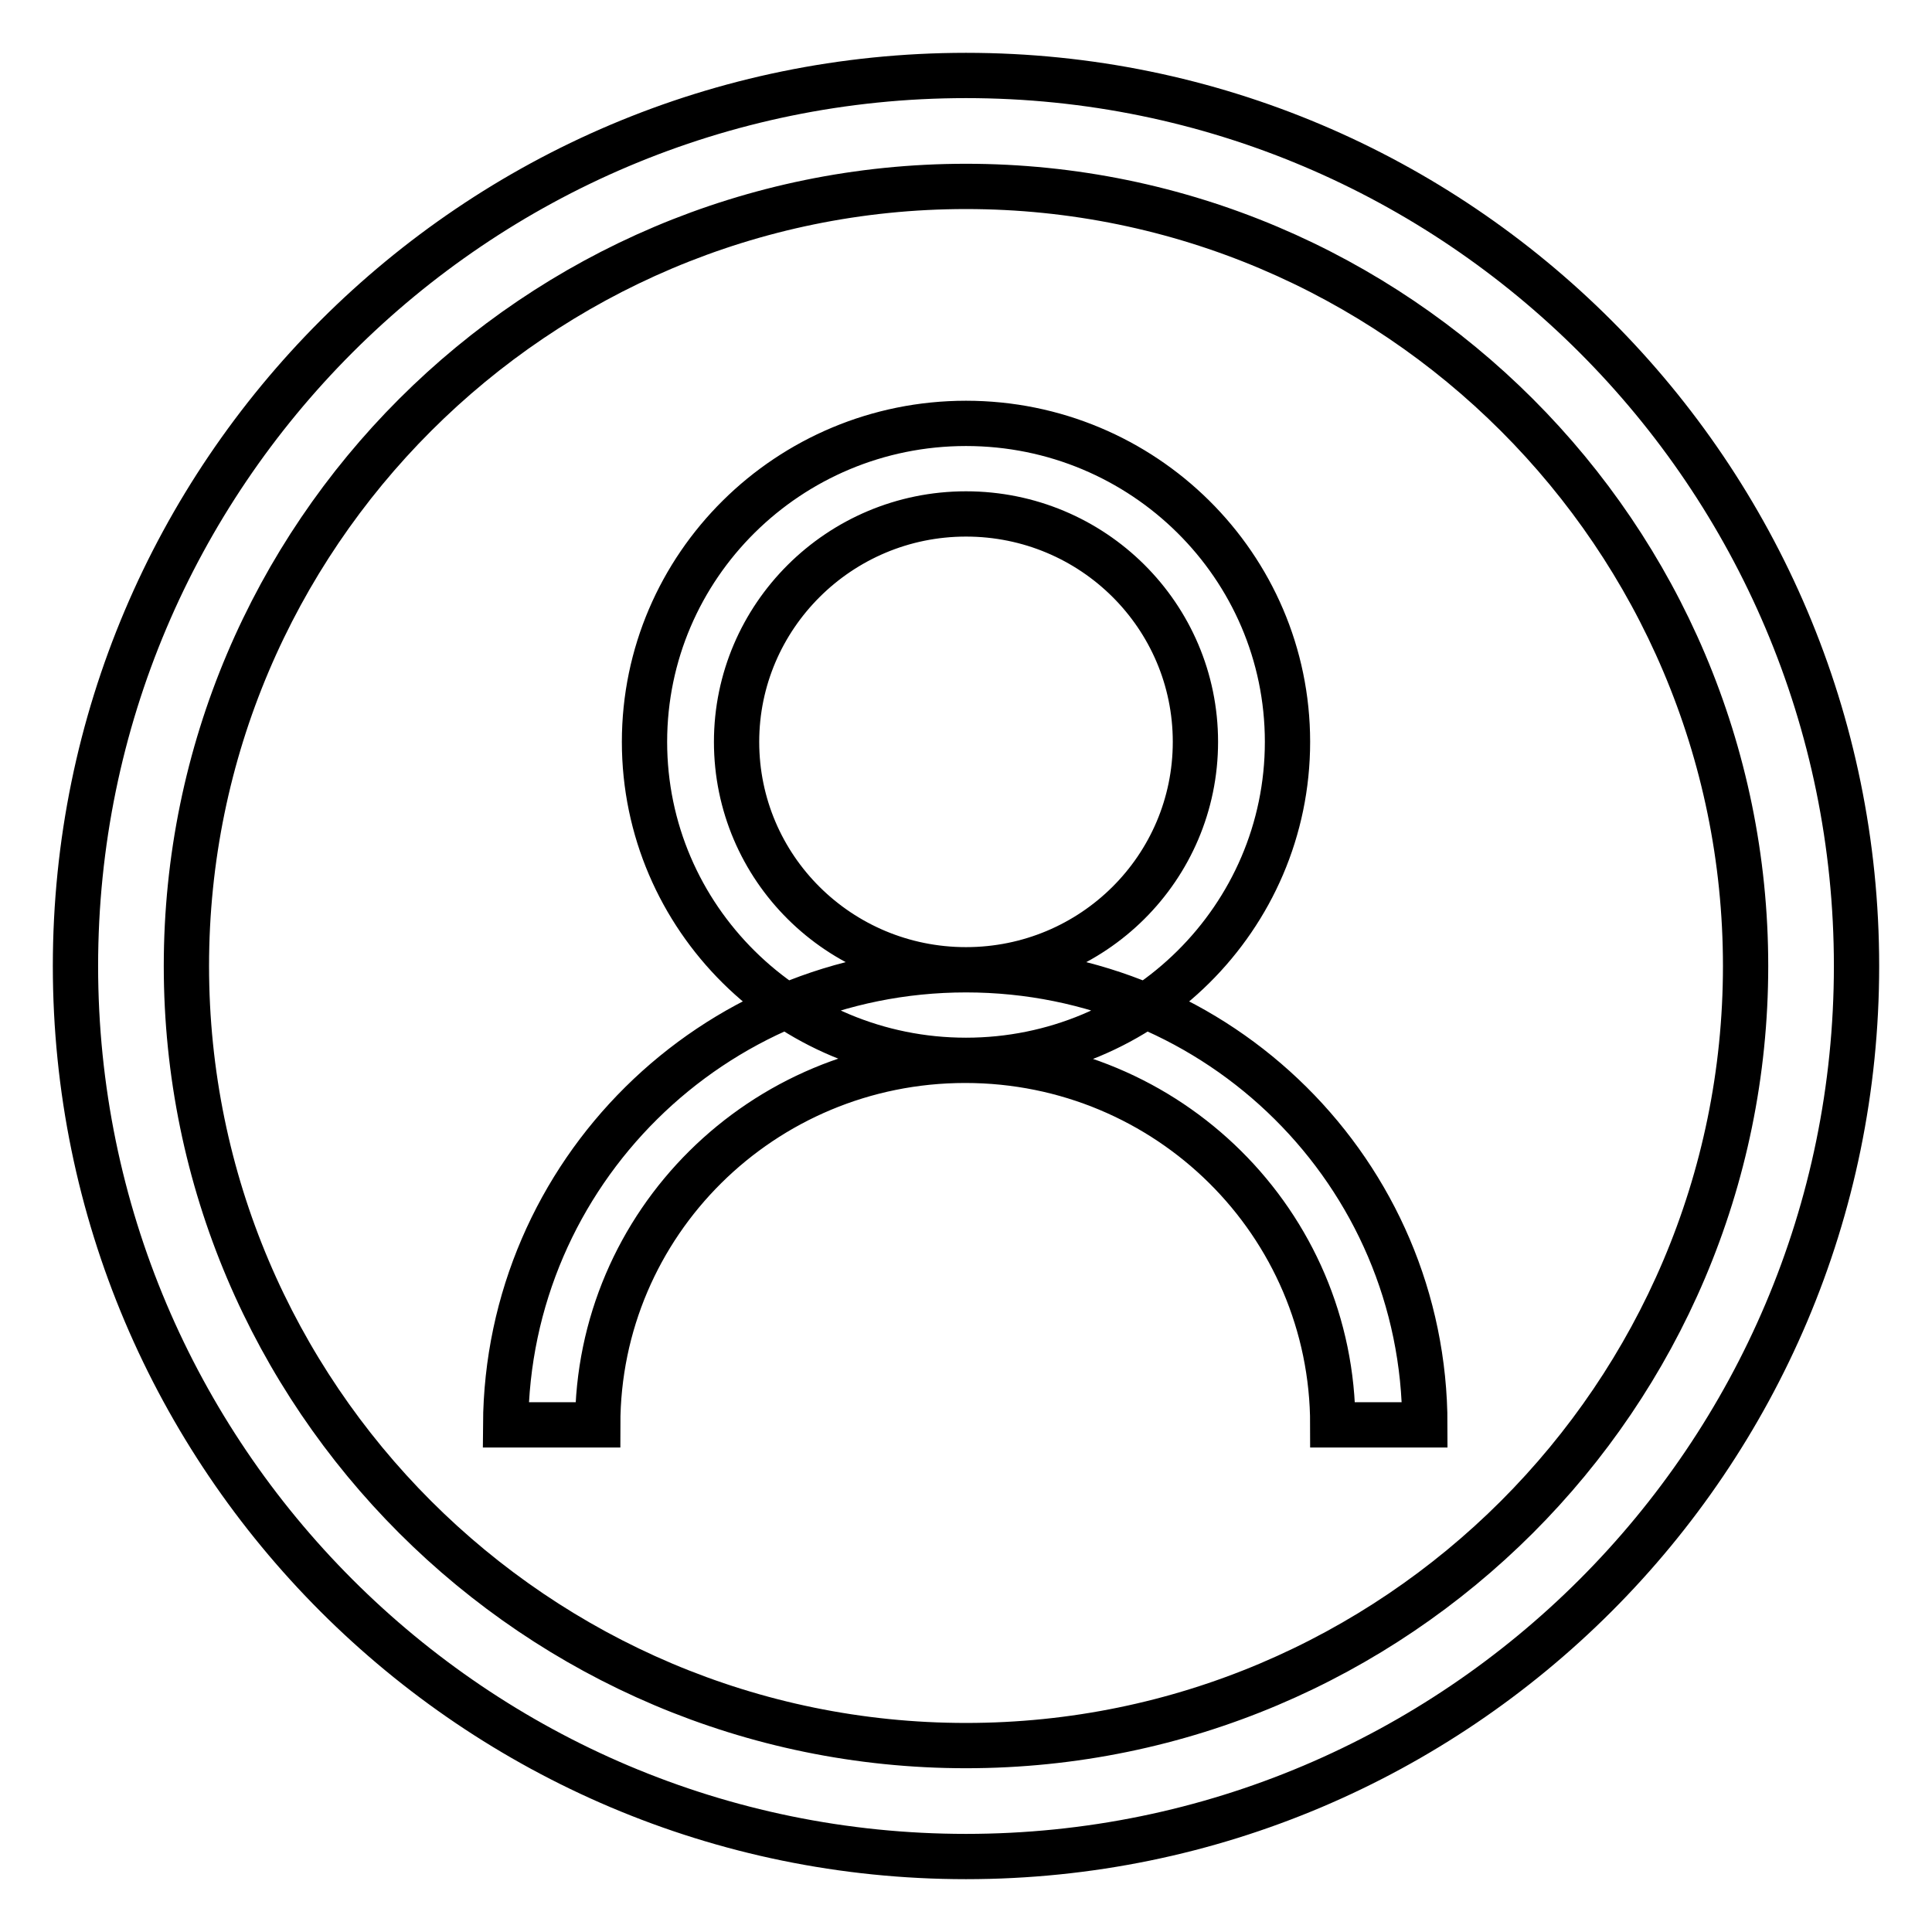
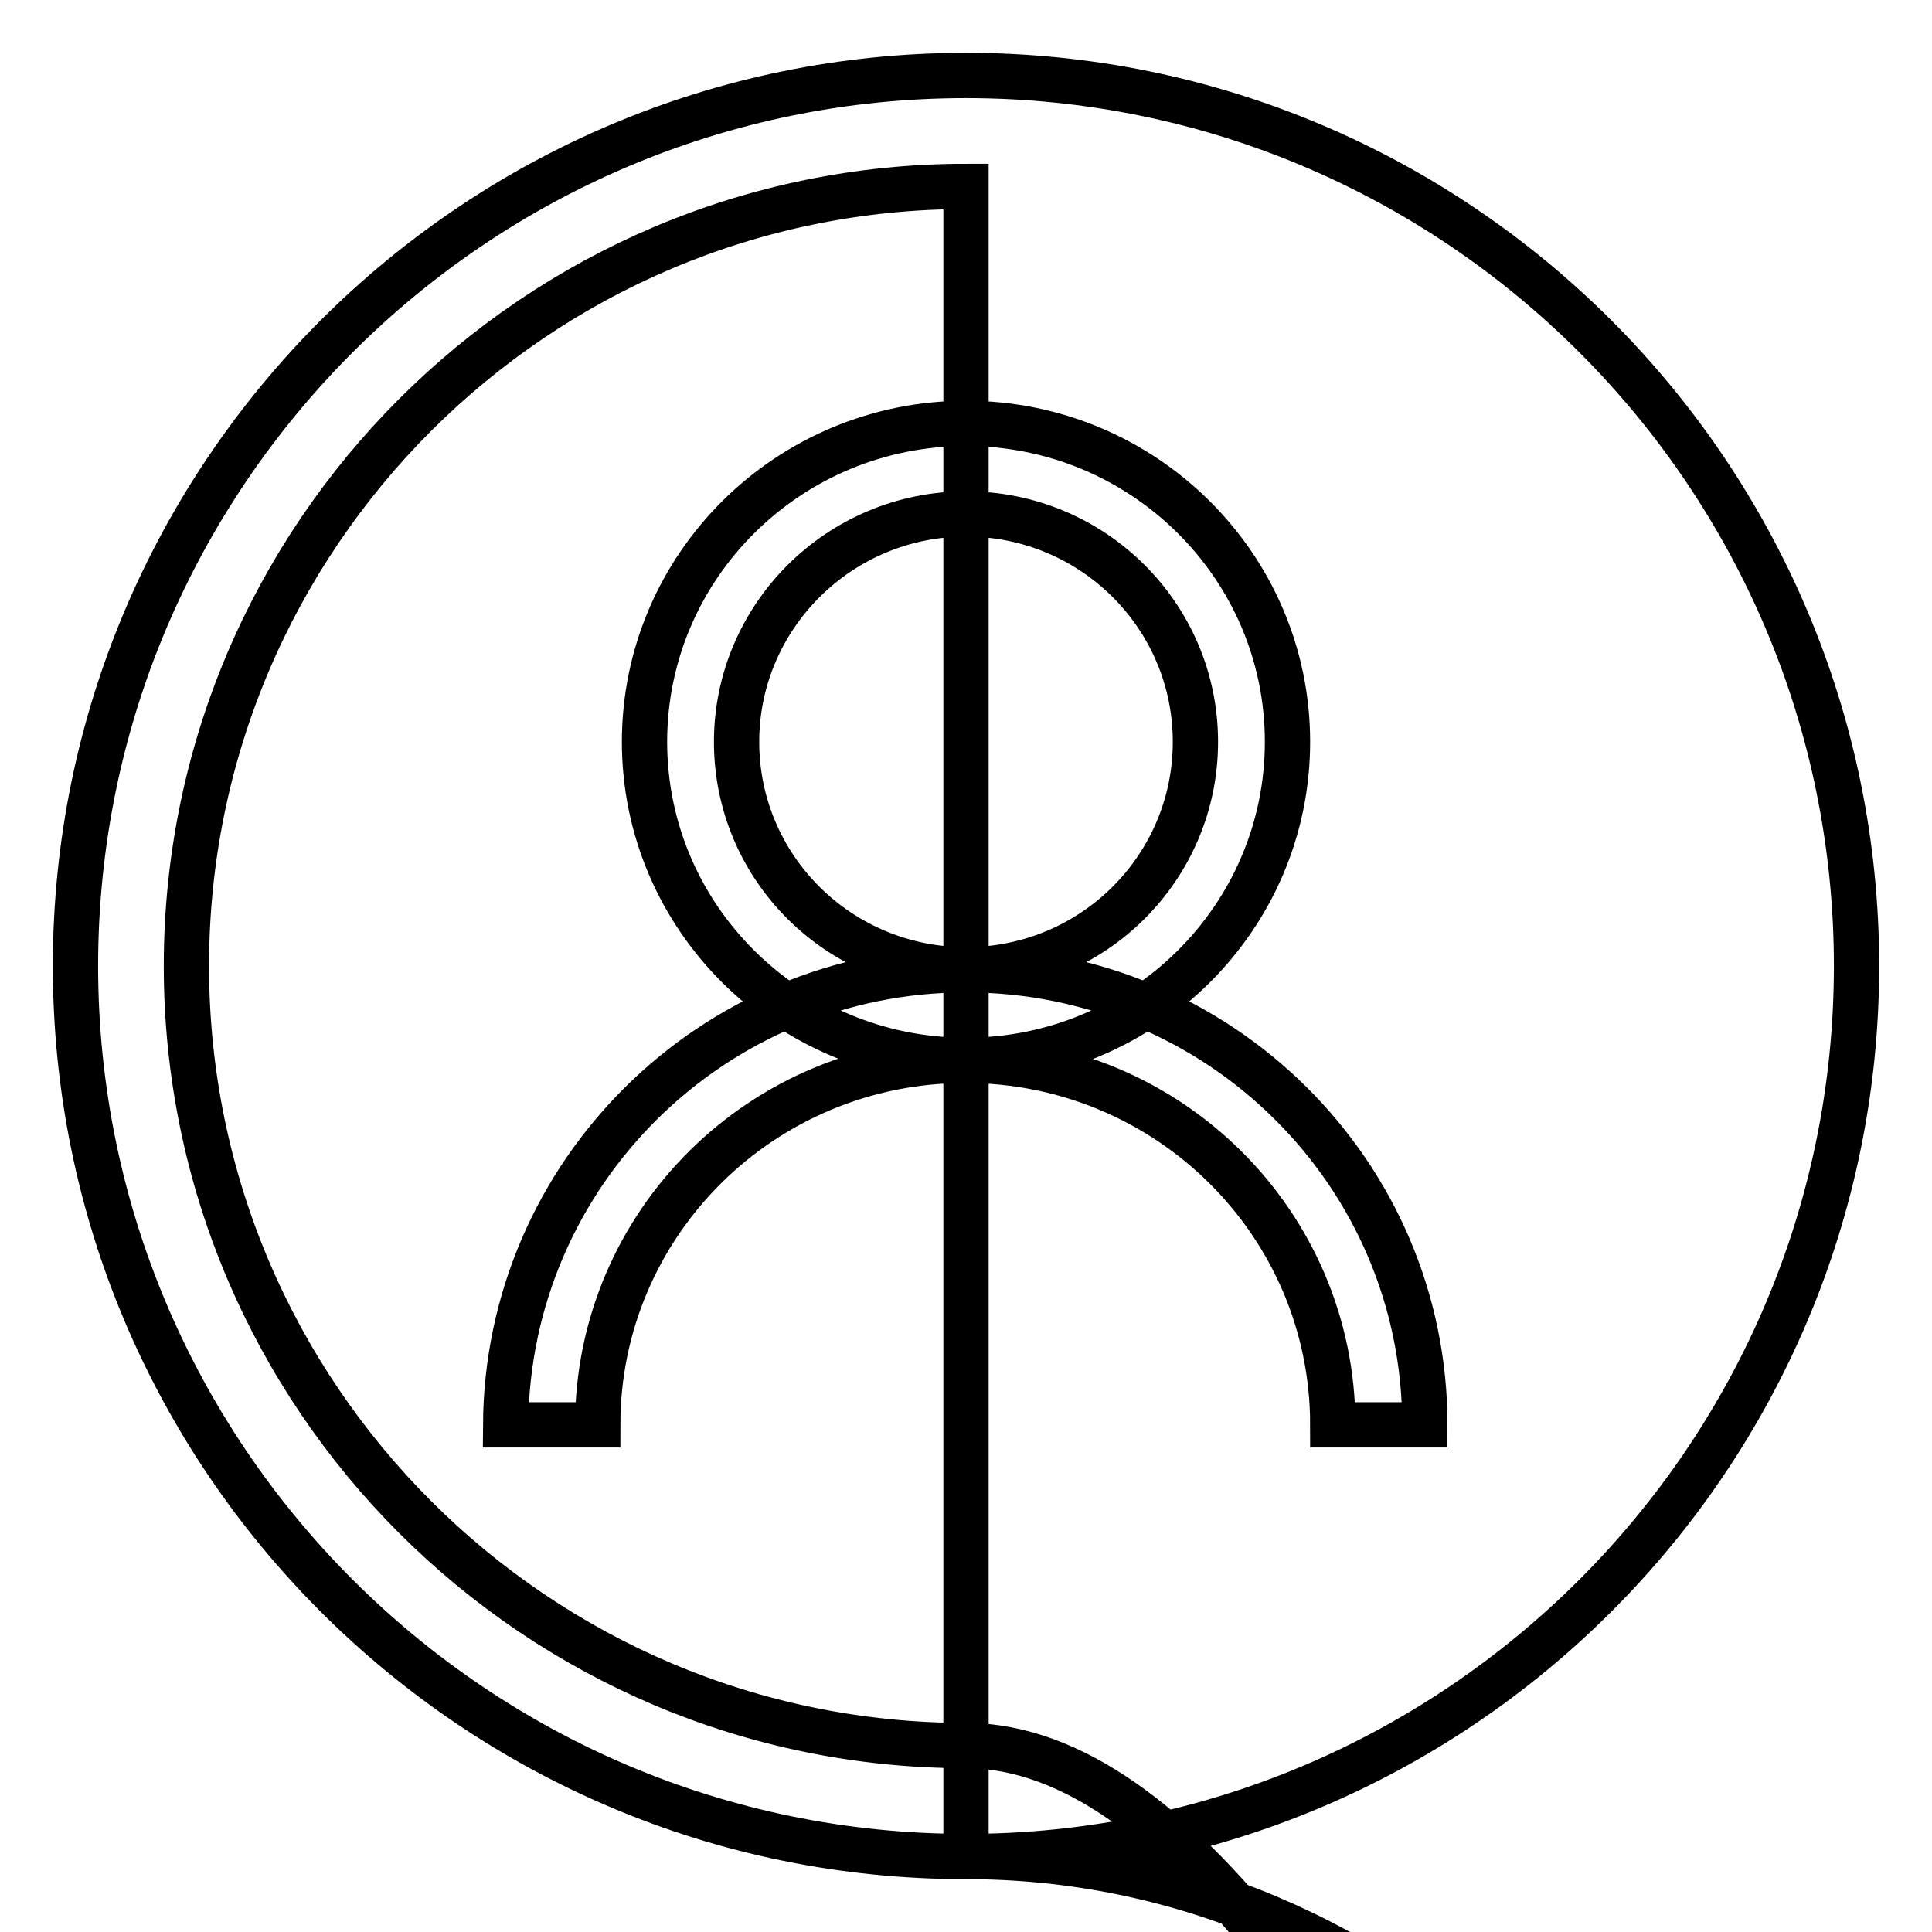
<svg xmlns="http://www.w3.org/2000/svg" version="1.1" x="0px" y="0px" viewBox="0 0 256 256" enable-background="new 0 0 256 256" xml:space="preserve">
  <g>
-     <path stroke-width="6" fill-opacity="0" stroke="#000000" d="M128,246c65.1,0,118-52.9,118-118S193.1,10,128,10S10,62.9,10,128S62.9,246,128,246z M128,24.7 c56.9,0,103.3,46.3,103.3,103.3S184.9,231.3,128,231.3c-56.9,0-103.3-46.3-103.3-103.3S71.1,24.7,128,24.7L128,24.7z M128,56.1 c23.5,0,42.6,18.9,42.6,42.2c0,23.3-19.1,42.2-42.6,42.2s-42.6-18.9-42.6-42.2C85.4,75,104.5,56.1,128,56.1z M128,128.5 c16.8,0,30.4-13.5,30.4-30.2c0-16.7-13.6-30.2-30.4-30.2S97.6,81.7,97.6,98.3C97.6,115,111.2,128.5,128,128.5z M128,128.5 c33.6,0,60.8,27,60.8,60.3c-4.2,0-8.2,0-12.2,0c0-26.7-21.8-48.3-48.7-48.3c-26.9,0-48.7,21.6-48.7,48.3c-3.9,0-7.9,0-12.2,0 C67.2,155.5,94.4,128.5,128,128.5L128,128.5z" />
+     <path stroke-width="6" fill-opacity="0" stroke="#000000" d="M128,246c65.1,0,118-52.9,118-118S193.1,10,128,10S10,62.9,10,128S62.9,246,128,246z c56.9,0,103.3,46.3,103.3,103.3S184.9,231.3,128,231.3c-56.9,0-103.3-46.3-103.3-103.3S71.1,24.7,128,24.7L128,24.7z M128,56.1 c23.5,0,42.6,18.9,42.6,42.2c0,23.3-19.1,42.2-42.6,42.2s-42.6-18.9-42.6-42.2C85.4,75,104.5,56.1,128,56.1z M128,128.5 c16.8,0,30.4-13.5,30.4-30.2c0-16.7-13.6-30.2-30.4-30.2S97.6,81.7,97.6,98.3C97.6,115,111.2,128.5,128,128.5z M128,128.5 c33.6,0,60.8,27,60.8,60.3c-4.2,0-8.2,0-12.2,0c0-26.7-21.8-48.3-48.7-48.3c-26.9,0-48.7,21.6-48.7,48.3c-3.9,0-7.9,0-12.2,0 C67.2,155.5,94.4,128.5,128,128.5L128,128.5z" />
  </g>
</svg>